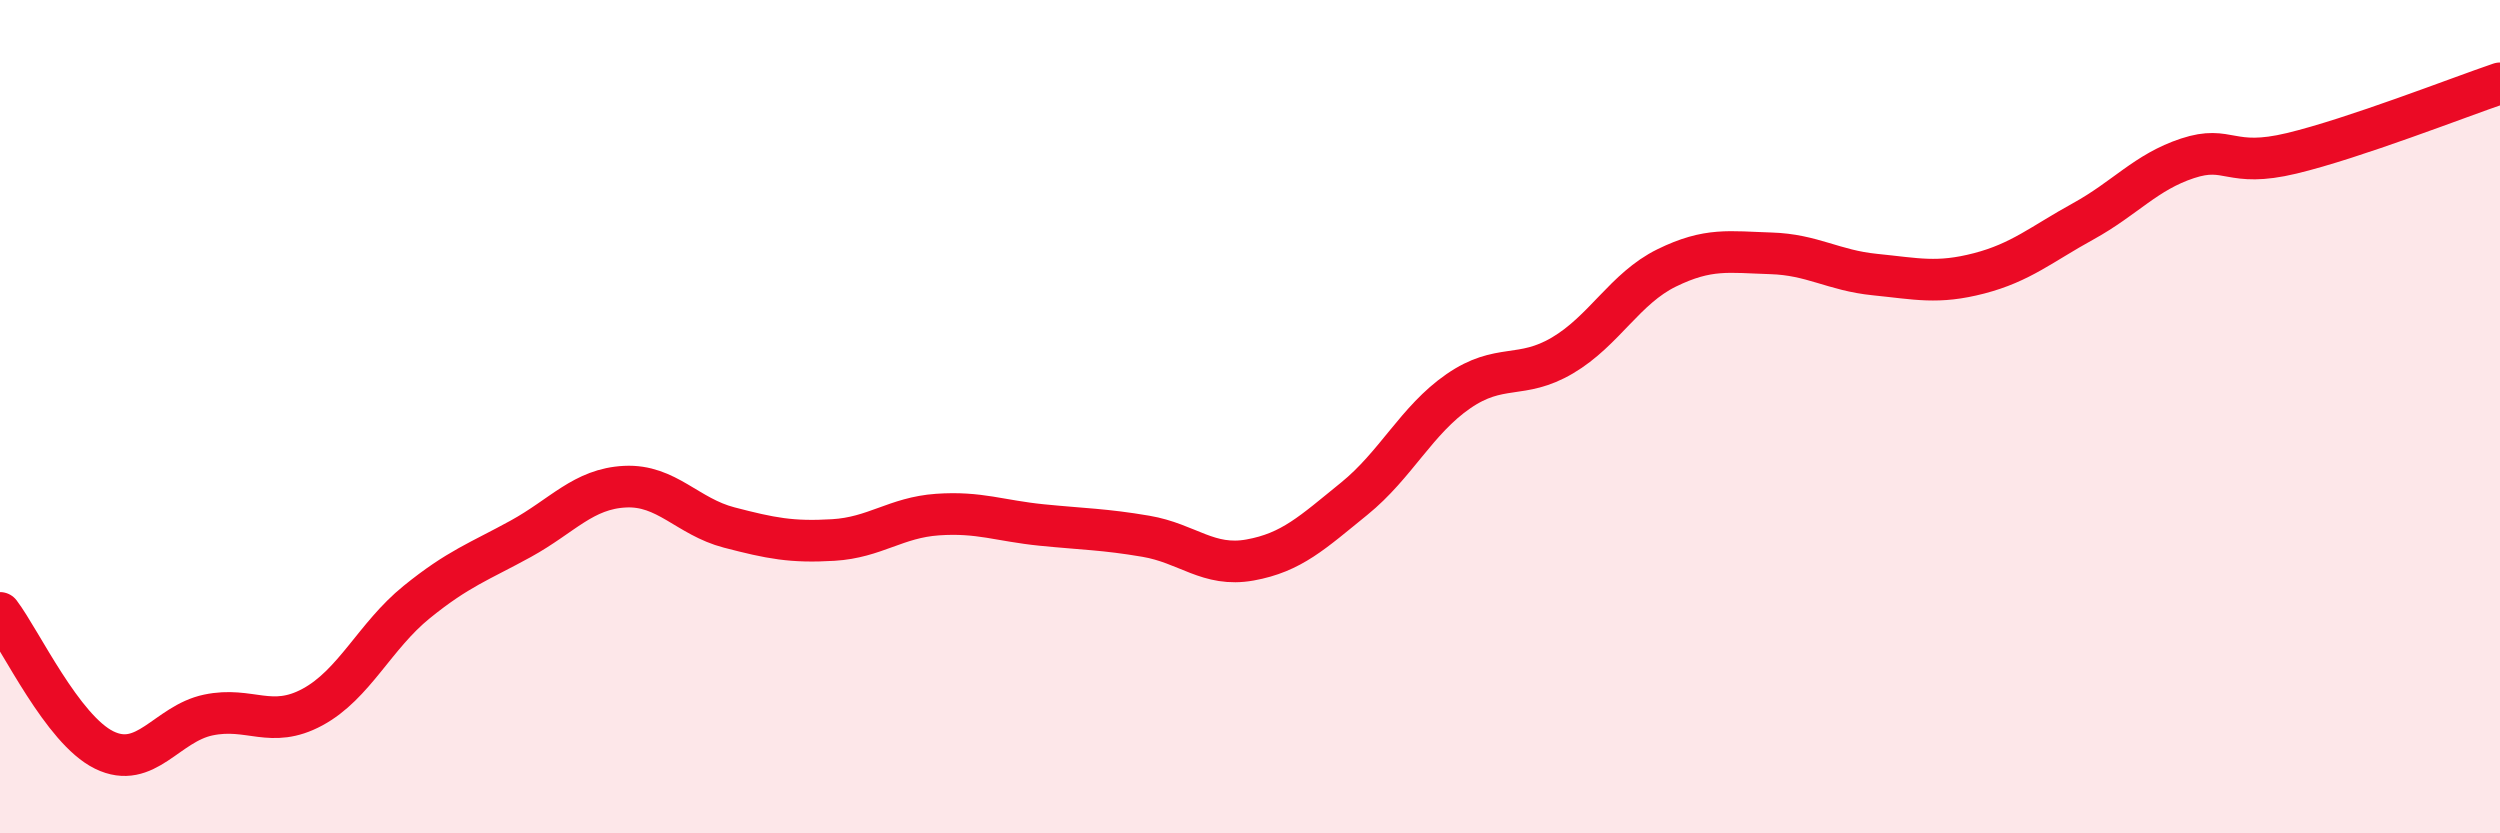
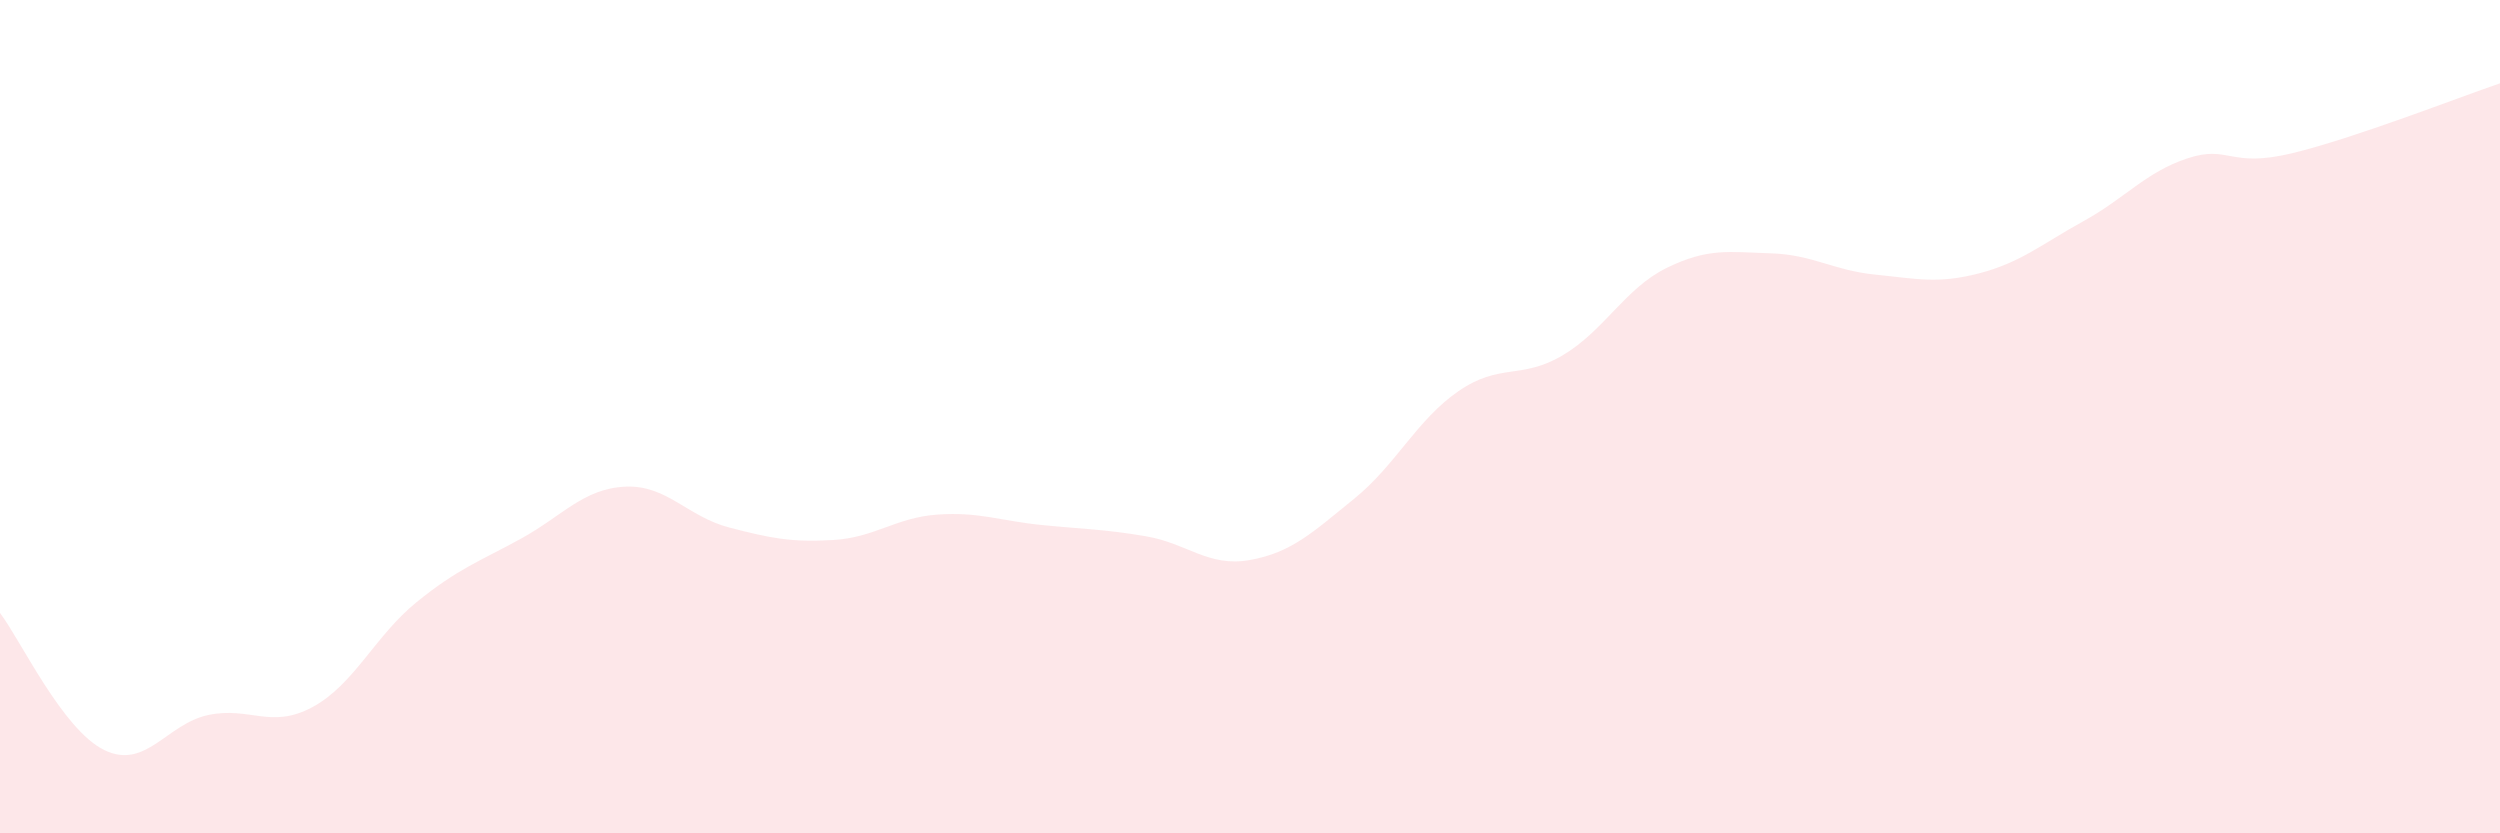
<svg xmlns="http://www.w3.org/2000/svg" width="60" height="20" viewBox="0 0 60 20">
  <path d="M 0,14.71 C 0.5,15.37 1.5,17.51 2.5,18 C 3.5,18.49 4,17.37 5,17.16 C 6,16.95 6.5,17.51 7.5,16.97 C 8.5,16.43 9,15.26 10,14.45 C 11,13.64 11.5,13.48 12.5,12.93 C 13.5,12.38 14,11.73 15,11.68 C 16,11.63 16.5,12.4 17.5,12.66 C 18.5,12.92 19,13.02 20,12.96 C 21,12.9 21.5,12.42 22.5,12.35 C 23.5,12.28 24,12.5 25,12.6 C 26,12.7 26.5,12.7 27.5,12.87 C 28.5,13.04 29,13.62 30,13.44 C 31,13.26 31.5,12.78 32.5,11.97 C 33.5,11.16 34,10.08 35,9.39 C 36,8.7 36.5,9.12 37.5,8.53 C 38.5,7.94 39,6.92 40,6.43 C 41,5.94 41.5,6.05 42.5,6.08 C 43.5,6.11 44,6.49 45,6.59 C 46,6.69 46.5,6.82 47.5,6.56 C 48.5,6.3 49,5.86 50,5.31 C 51,4.76 51.5,4.13 52.5,3.8 C 53.5,3.47 53.5,4.04 55,3.68 C 56.5,3.32 59,2.34 60,2L60 20L0 20Z" fill="#EB0A25" opacity="0.1" stroke-linecap="round" stroke-linejoin="round" />
-   <path d="M 0,14.71 C 0.5,15.37 1.5,17.51 2.5,18 C 3.5,18.49 4,17.37 5,17.16 C 6,16.95 6.5,17.51 7.5,16.97 C 8.5,16.43 9,15.26 10,14.45 C 11,13.64 11.5,13.48 12.5,12.93 C 13.5,12.38 14,11.73 15,11.68 C 16,11.63 16.5,12.4 17.5,12.66 C 18.5,12.92 19,13.02 20,12.96 C 21,12.9 21.5,12.42 22.5,12.35 C 23.5,12.28 24,12.5 25,12.6 C 26,12.7 26.5,12.7 27.5,12.87 C 28.5,13.04 29,13.62 30,13.44 C 31,13.26 31.5,12.78 32.5,11.97 C 33.5,11.16 34,10.08 35,9.39 C 36,8.7 36.5,9.12 37.5,8.53 C 38.5,7.94 39,6.92 40,6.43 C 41,5.94 41.5,6.05 42.5,6.08 C 43.5,6.11 44,6.49 45,6.59 C 46,6.69 46.5,6.82 47.5,6.56 C 48.5,6.3 49,5.86 50,5.31 C 51,4.76 51.5,4.13 52.5,3.8 C 53.5,3.47 53.5,4.04 55,3.68 C 56.5,3.32 59,2.34 60,2" stroke="#EB0A25" stroke-width="1" fill="none" stroke-linecap="round" stroke-linejoin="round" />
</svg>